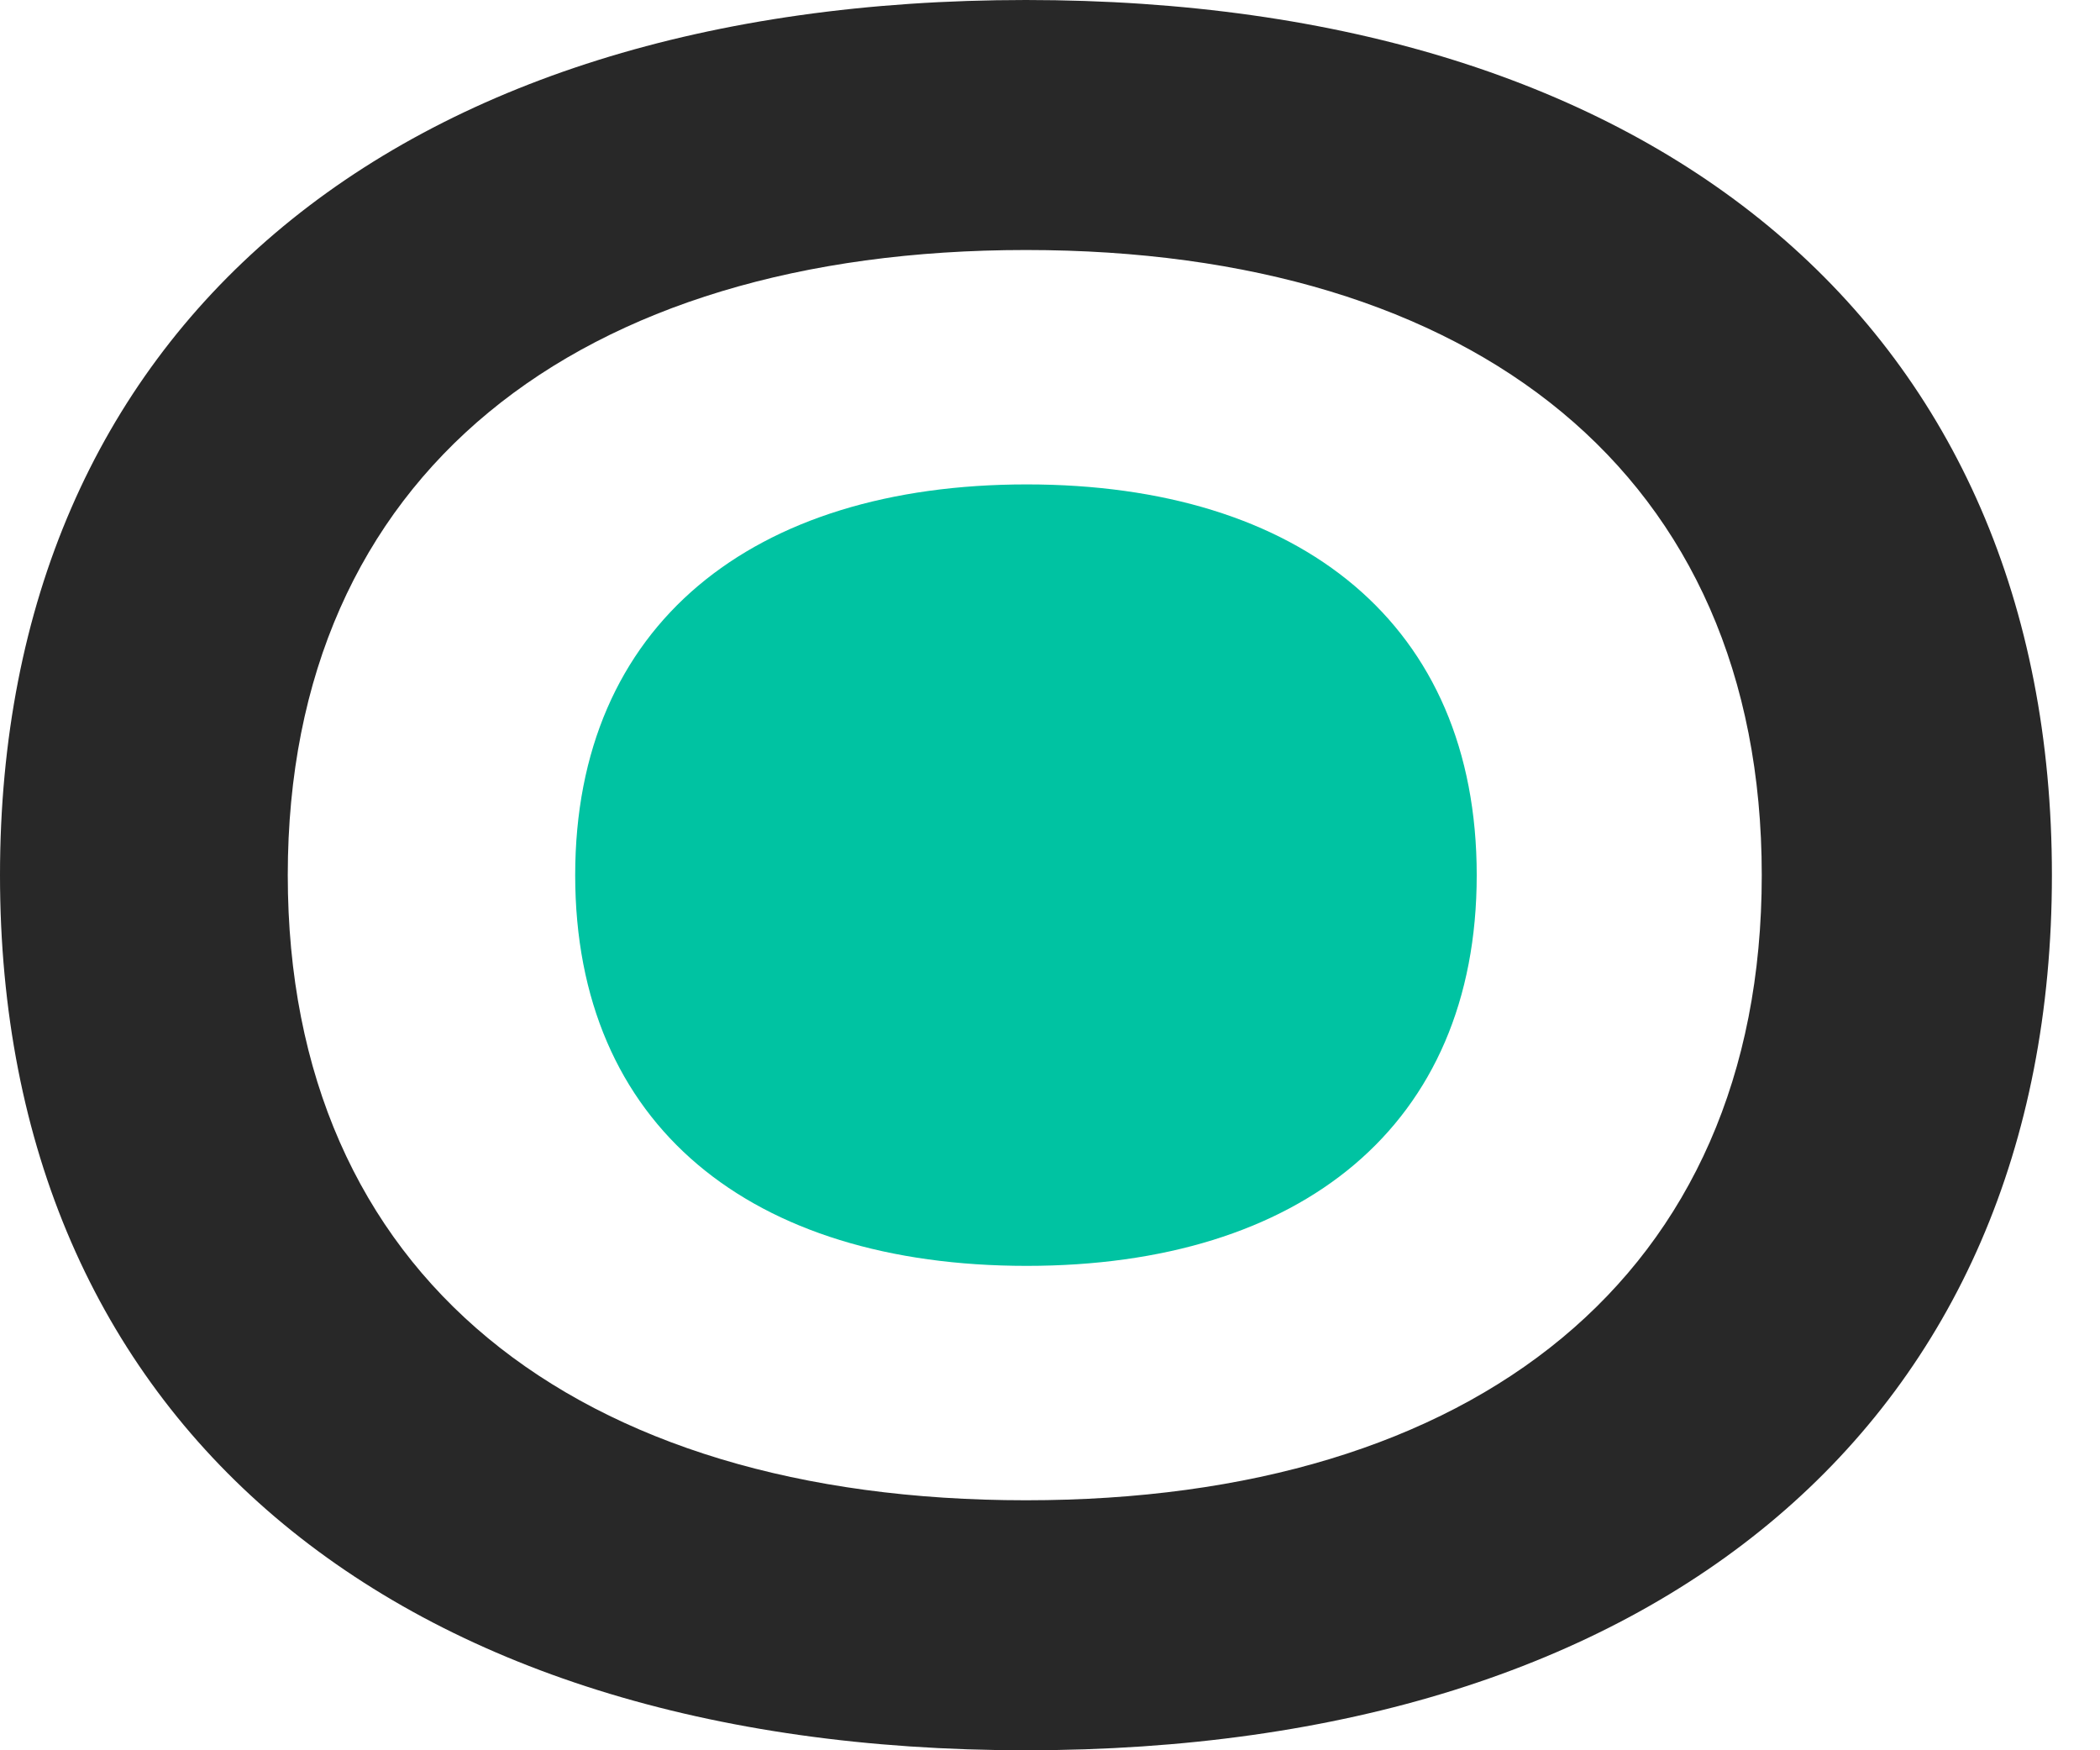
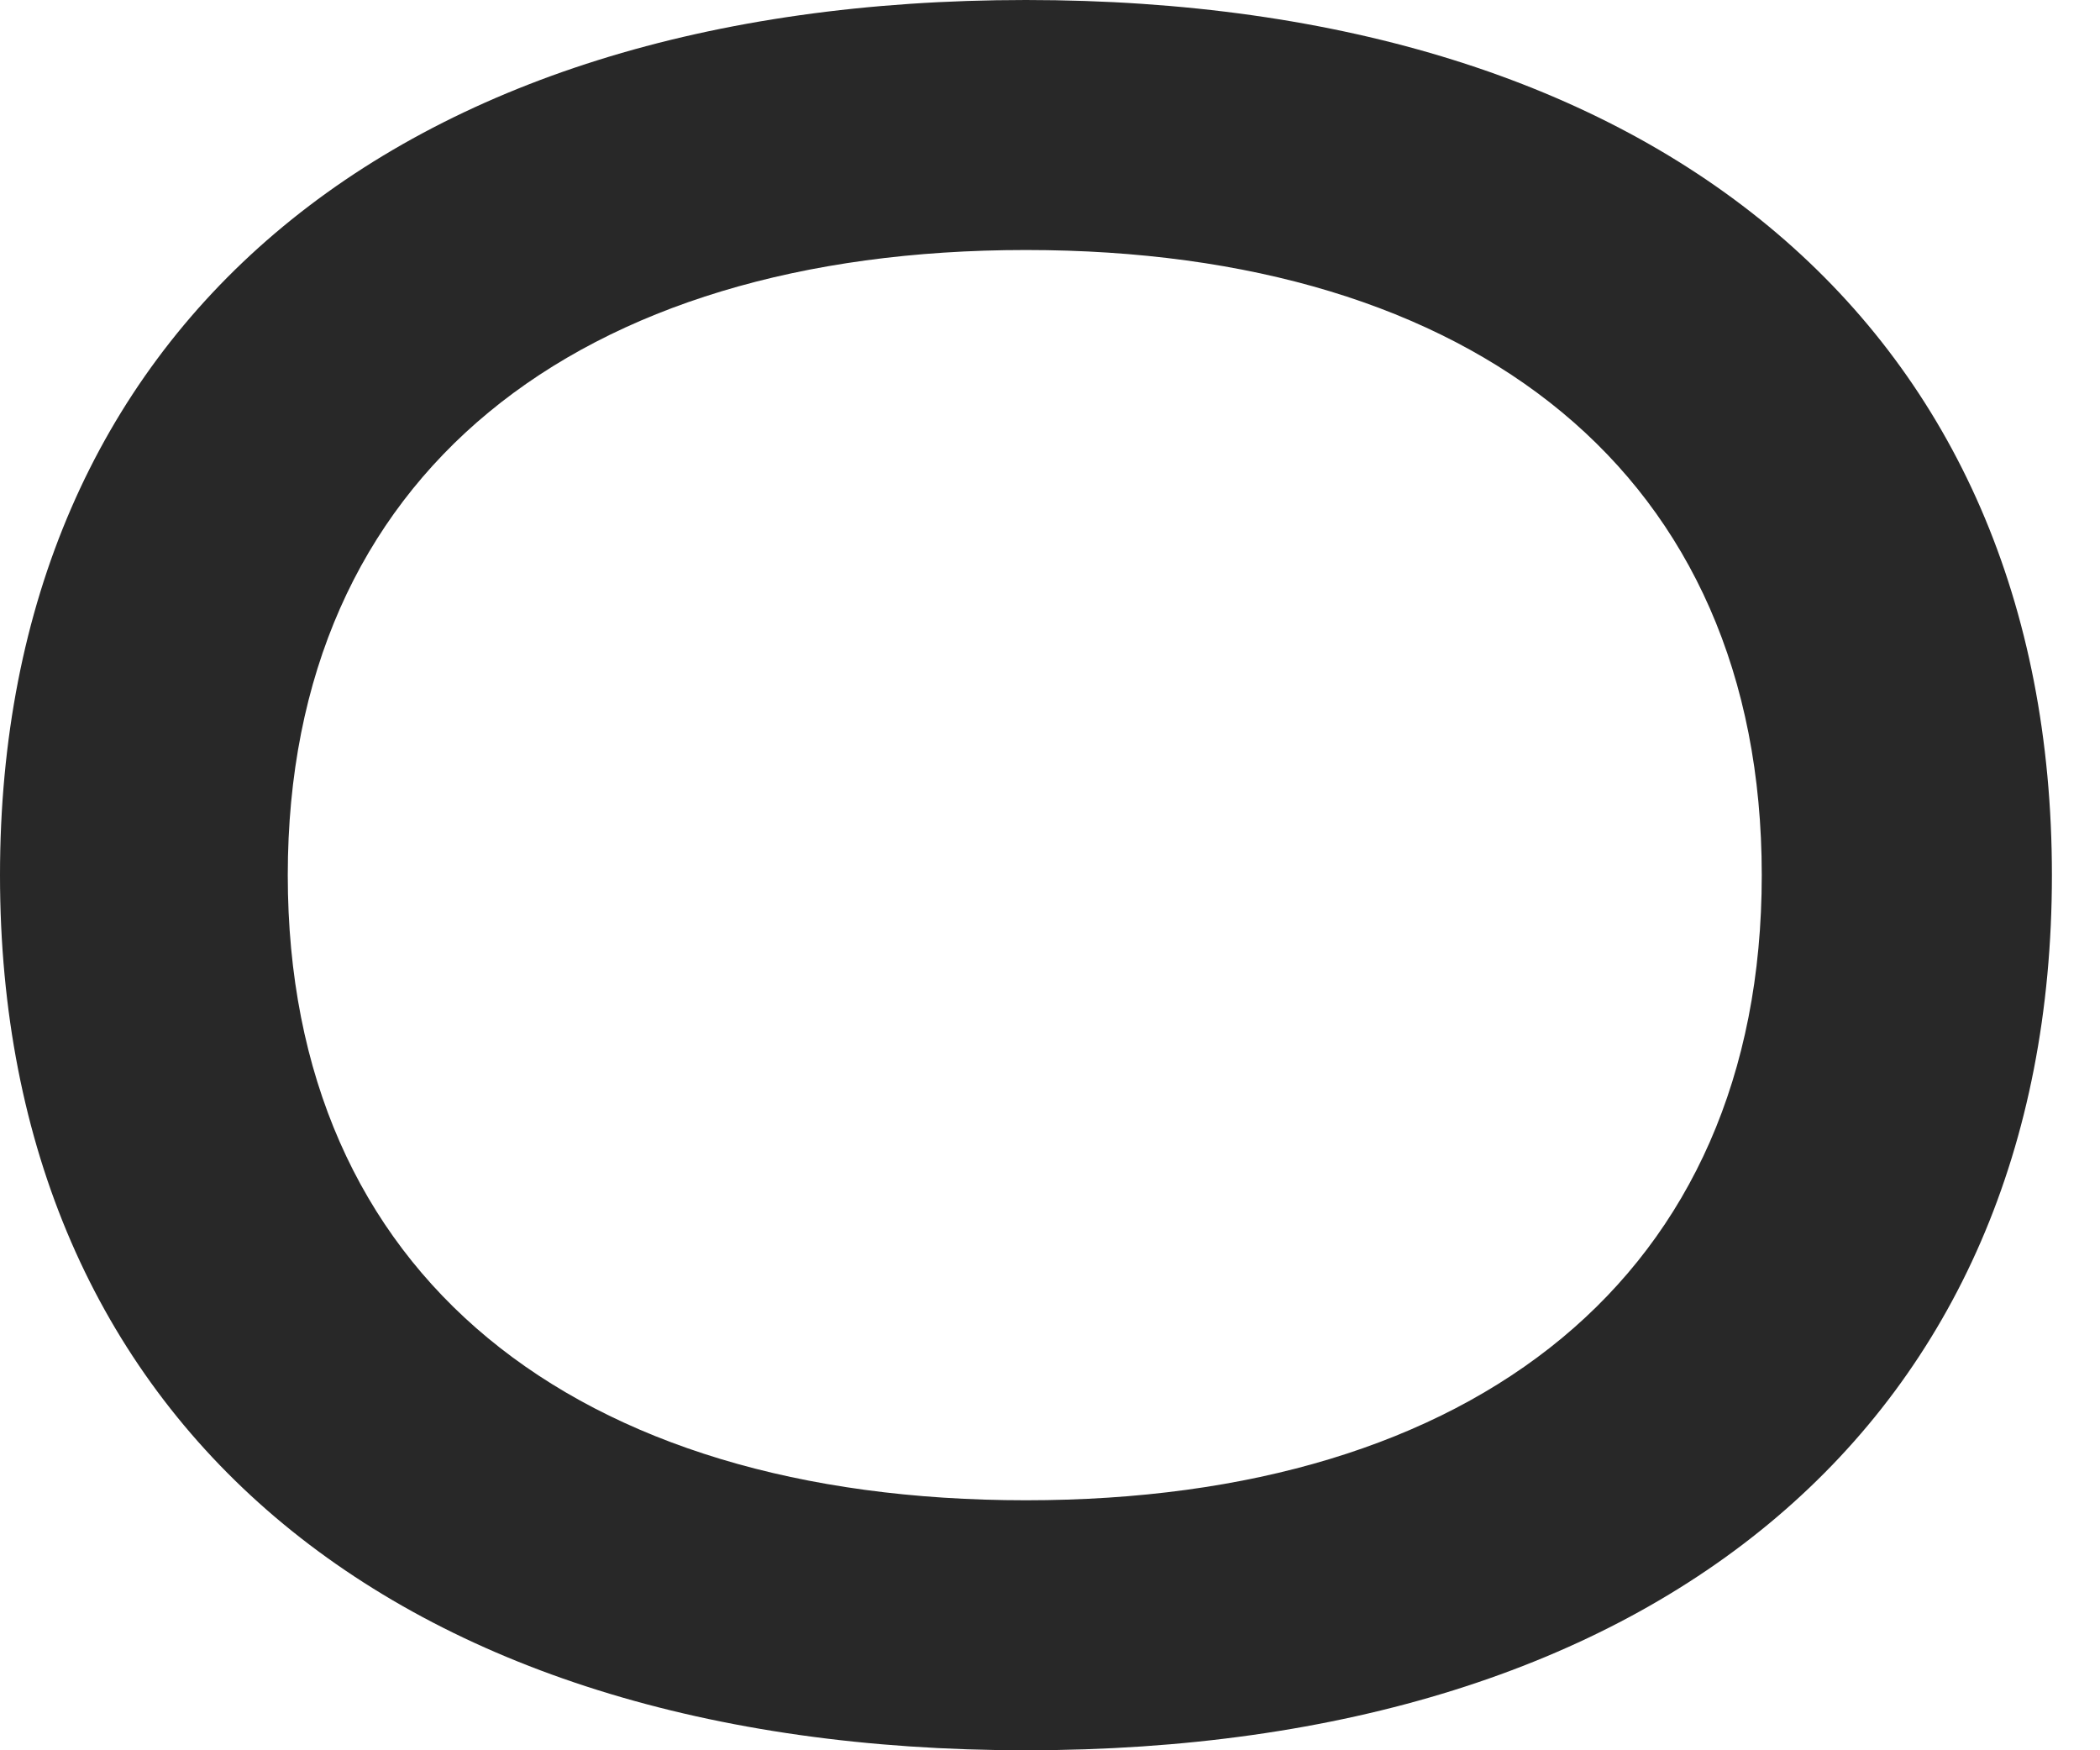
<svg xmlns="http://www.w3.org/2000/svg" width="30" height="25" viewBox="0 0 30 25" fill="none">
  <path d="M14.656 25C5.593 25 0 20.283 0 12.5C0 4.717 5.593 0 14.656 0C23.72 0 29.313 4.717 29.313 12.5C29.313 20.283 23.72 25 14.656 25ZM14.656 21.429C21.058 21.429 25.168 18.228 25.168 12.5C25.168 6.772 21.058 3.571 14.656 3.571C8.255 3.571 4.111 6.772 4.111 12.5C4.111 18.228 8.221 21.429 14.656 21.429Z" fill="#282828" />
-   <path fill-rule="evenodd" clip-rule="evenodd" d="M21.096 12.5C21.096 16.08 18.582 18.081 14.667 18.081C10.731 18.081 8.217 16.08 8.217 12.5C8.217 8.92 10.752 6.919 14.667 6.919C18.582 6.919 21.096 8.92 21.096 12.5Z" fill="#00C3A2" />
</svg>